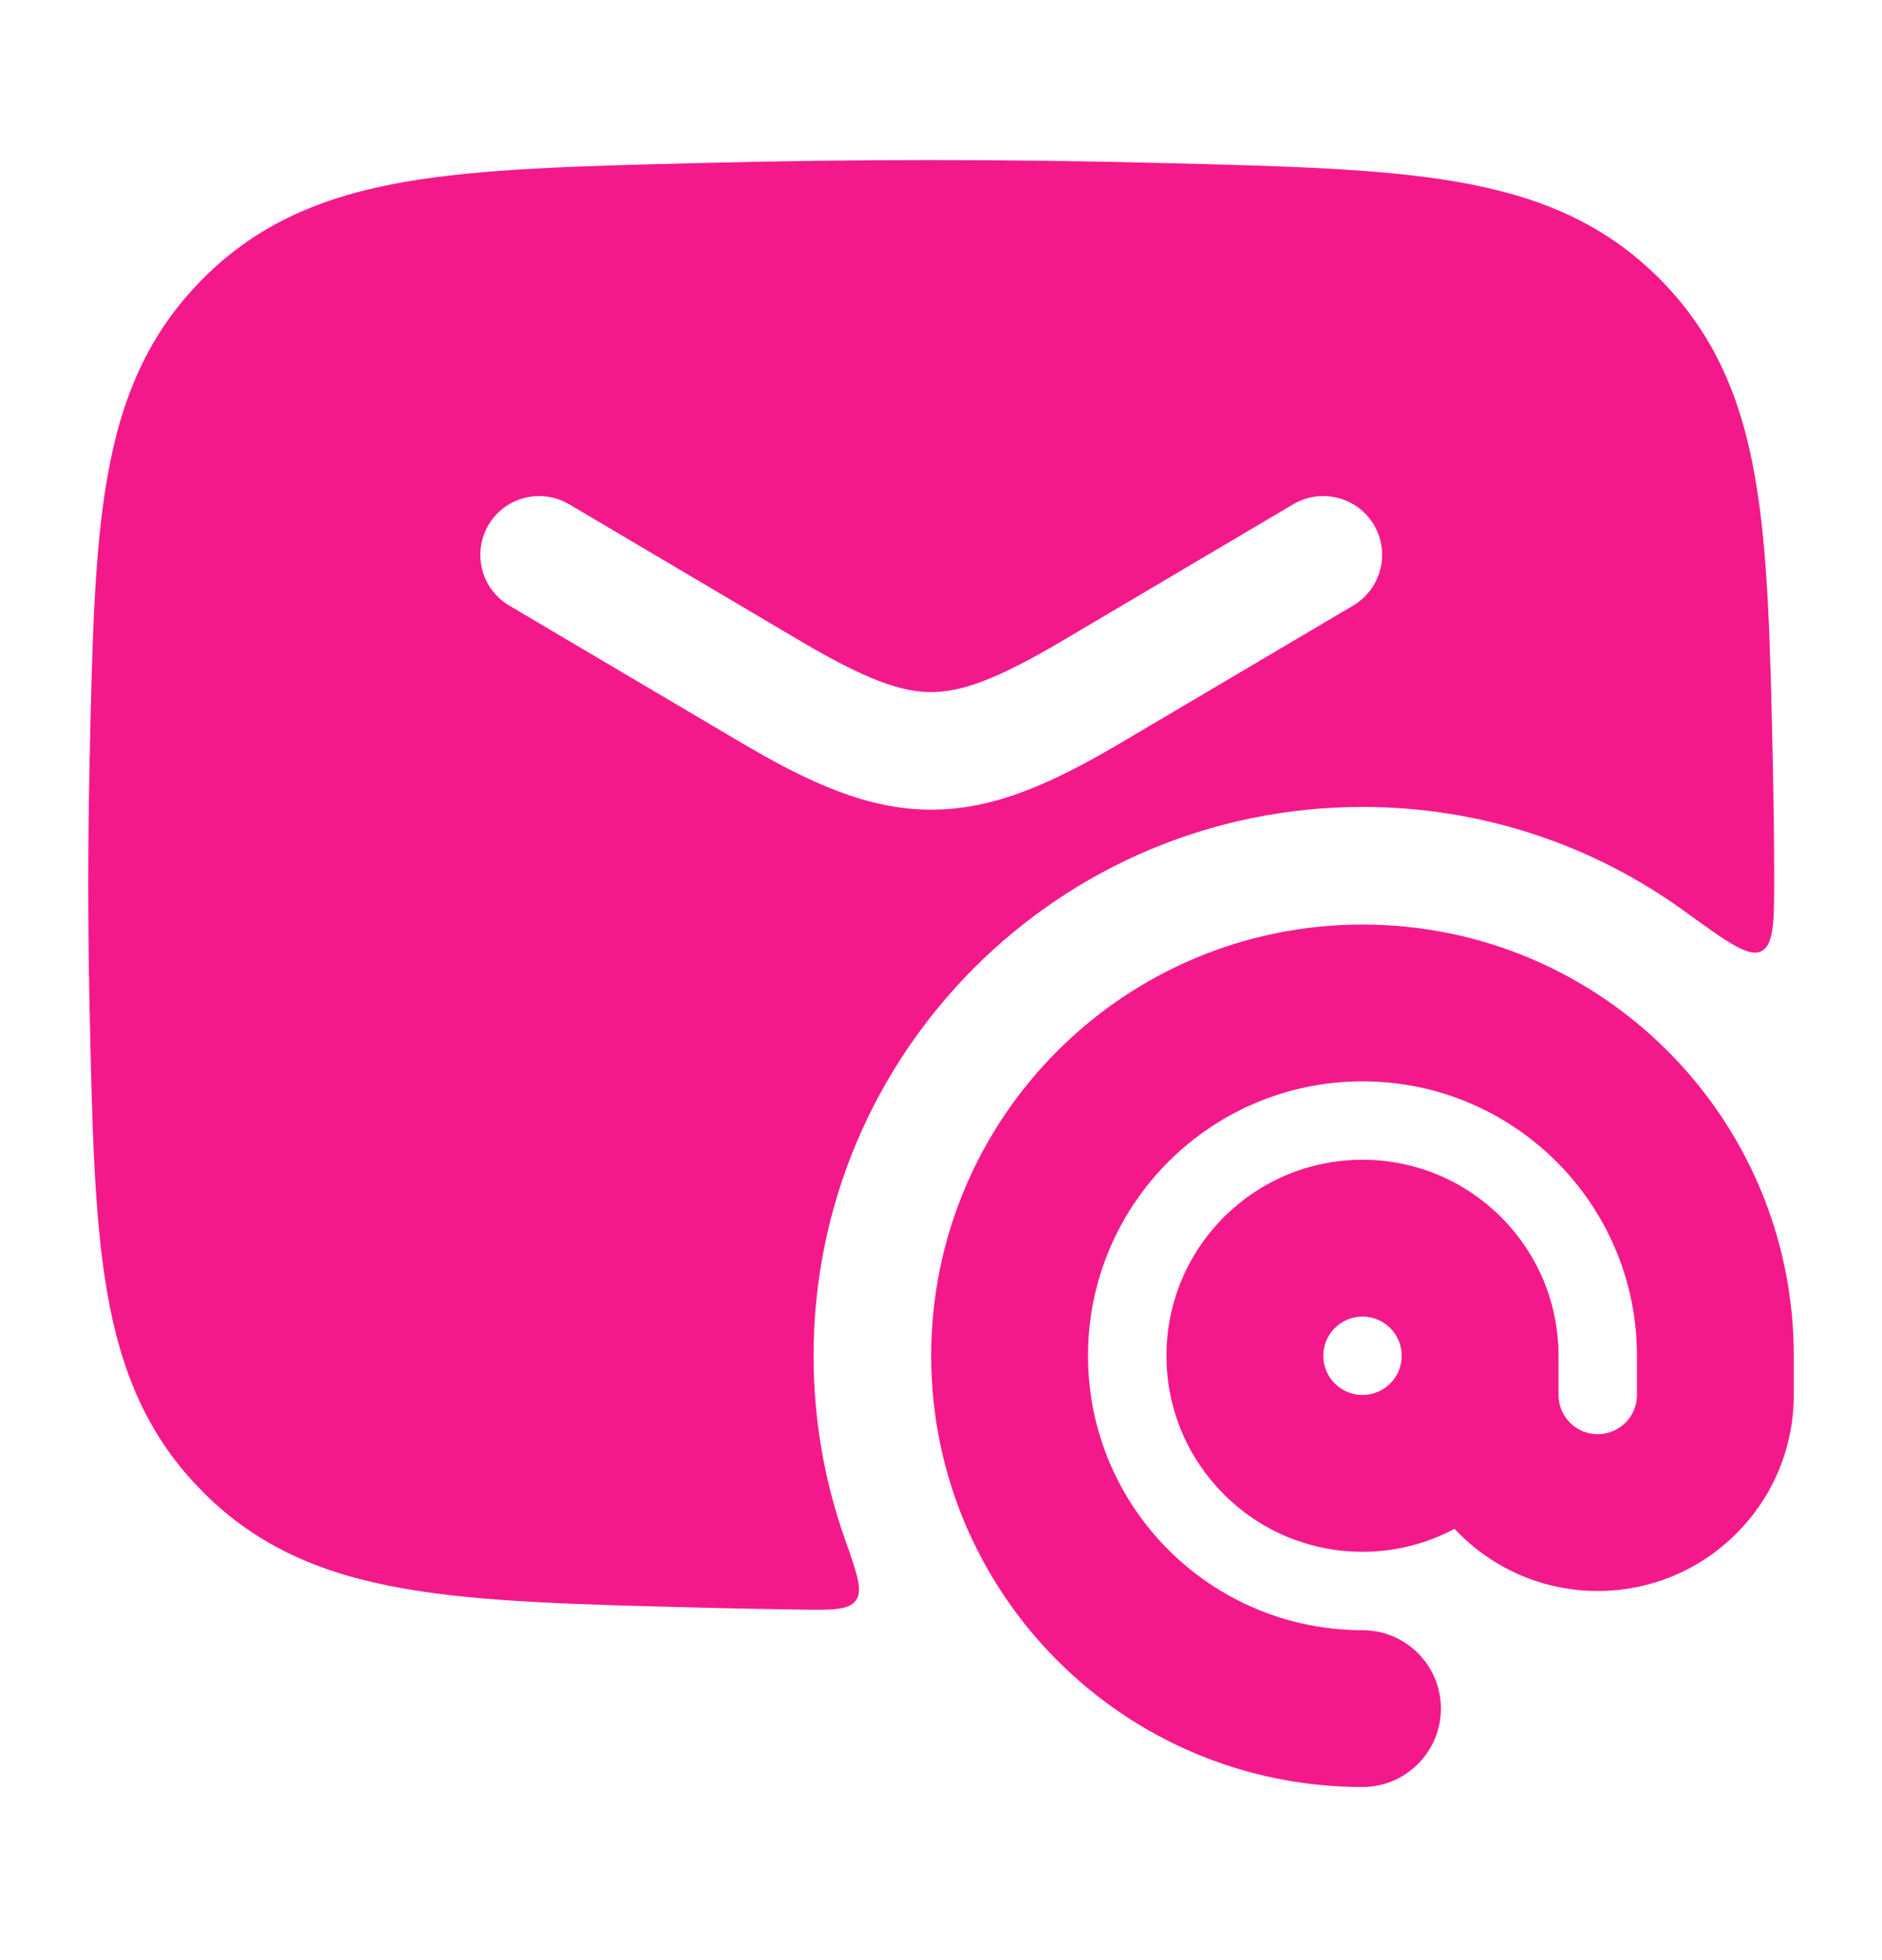
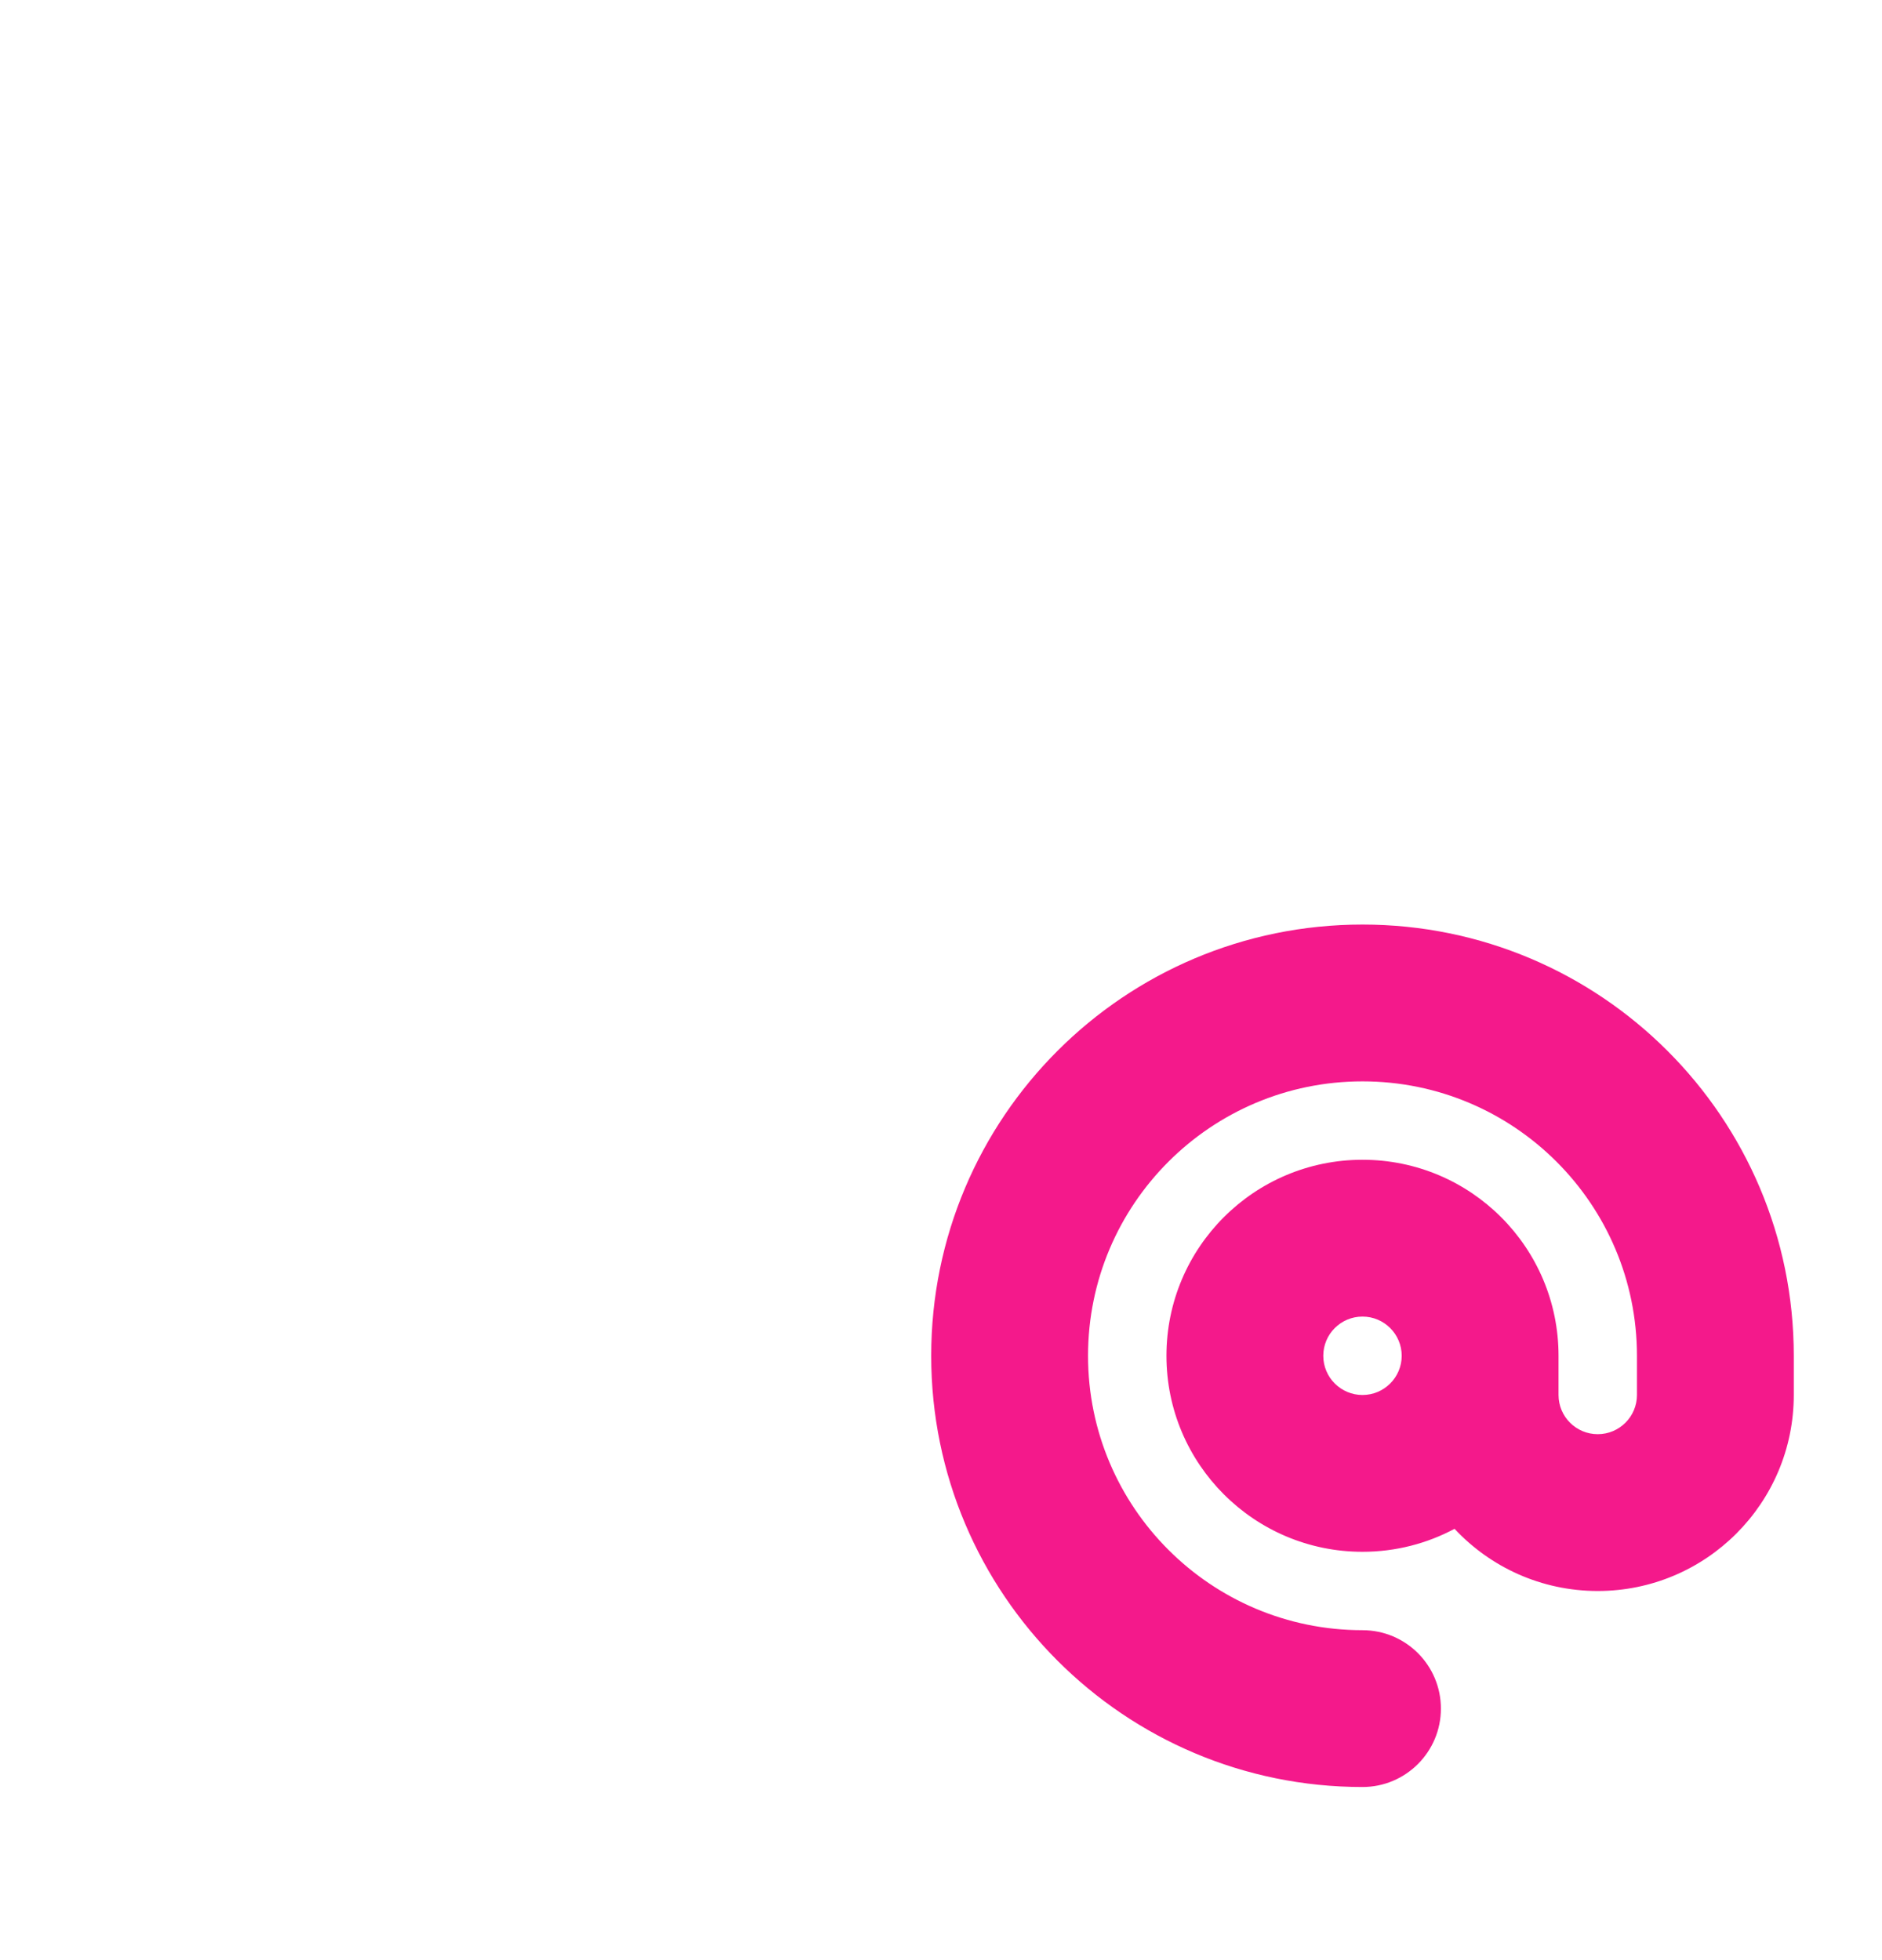
<svg xmlns="http://www.w3.org/2000/svg" width="24" height="25" viewBox="0 0 24 25" fill="none">
  <g id="mail-at-sign-02">
-     <path id="Vector" fill-rule="evenodd" clip-rule="evenodd" d="M8.955 2.079C10.908 2.029 12.842 2.029 14.795 2.079L14.853 2.08C16.378 2.118 17.605 2.149 18.588 2.32C19.618 2.5 20.454 2.844 21.161 3.553C21.865 4.26 22.207 5.084 22.383 6.097C22.551 7.062 22.576 8.259 22.608 9.741L22.609 9.8C22.618 10.238 22.624 10.675 22.625 11.112C22.626 11.735 22.627 12.047 22.463 12.131C22.3 12.215 22.025 12.016 21.476 11.618C20.324 10.784 18.907 10.292 17.375 10.292C13.509 10.292 10.375 13.426 10.375 17.292C10.375 18.11 10.515 18.895 10.773 19.625C10.928 20.064 11.006 20.284 10.915 20.412C10.823 20.539 10.607 20.536 10.173 20.529C9.768 20.523 9.362 20.515 8.955 20.505L8.897 20.503C7.372 20.465 6.145 20.434 5.162 20.263C4.132 20.084 3.295 19.74 2.589 19.03C1.885 18.324 1.543 17.499 1.367 16.486C1.199 15.522 1.174 14.325 1.142 12.842L1.141 12.783C1.12 11.787 1.12 10.796 1.141 9.8L1.142 9.741C1.174 8.259 1.199 7.062 1.367 6.097C1.543 5.084 1.885 4.26 2.589 3.553C3.295 2.844 4.132 2.5 5.162 2.32C6.145 2.149 7.372 2.118 8.897 2.08L8.955 2.079ZM7.257 6.431C6.9 6.221 6.44 6.339 6.23 6.695C6.019 7.052 6.137 7.512 6.493 7.723L9.435 9.462C10.306 9.977 11.058 10.327 11.875 10.327C12.693 10.327 13.444 9.977 14.315 9.462L17.257 7.723C17.613 7.512 17.732 7.052 17.521 6.695C17.31 6.339 16.85 6.221 16.493 6.431L13.551 8.171C12.707 8.67 12.258 8.827 11.875 8.827C11.492 8.827 11.043 8.67 10.199 8.171L7.257 6.431Z" fill="#F4198B" />
    <path id="Vector_2" fill-rule="evenodd" clip-rule="evenodd" d="M17.375 13.792C15.442 13.792 13.875 15.359 13.875 17.292C13.875 19.225 15.442 20.792 17.375 20.792C17.927 20.792 18.375 21.239 18.375 21.792C18.375 22.344 17.927 22.792 17.375 22.792C14.337 22.792 11.875 20.329 11.875 17.292C11.875 14.254 14.337 11.792 17.375 11.792C20.413 11.792 22.875 14.254 22.875 17.292V17.792C22.875 19.172 21.756 20.292 20.375 20.292C19.655 20.292 19.005 19.987 18.549 19.499C18.199 19.686 17.799 19.792 17.375 19.792C15.994 19.792 14.875 18.672 14.875 17.292C14.875 15.911 15.994 14.792 17.375 14.792C18.756 14.792 19.875 15.911 19.875 17.292V17.792C19.875 18.068 20.099 18.292 20.375 18.292C20.651 18.292 20.875 18.068 20.875 17.792V17.292C20.875 15.359 19.308 13.792 17.375 13.792ZM17.875 17.292C17.875 17.016 17.651 16.792 17.375 16.792C17.099 16.792 16.875 17.016 16.875 17.292C16.875 17.568 17.099 17.792 17.375 17.792C17.651 17.792 17.875 17.568 17.875 17.292Z" fill="#F4198B" />
  </g>
</svg>